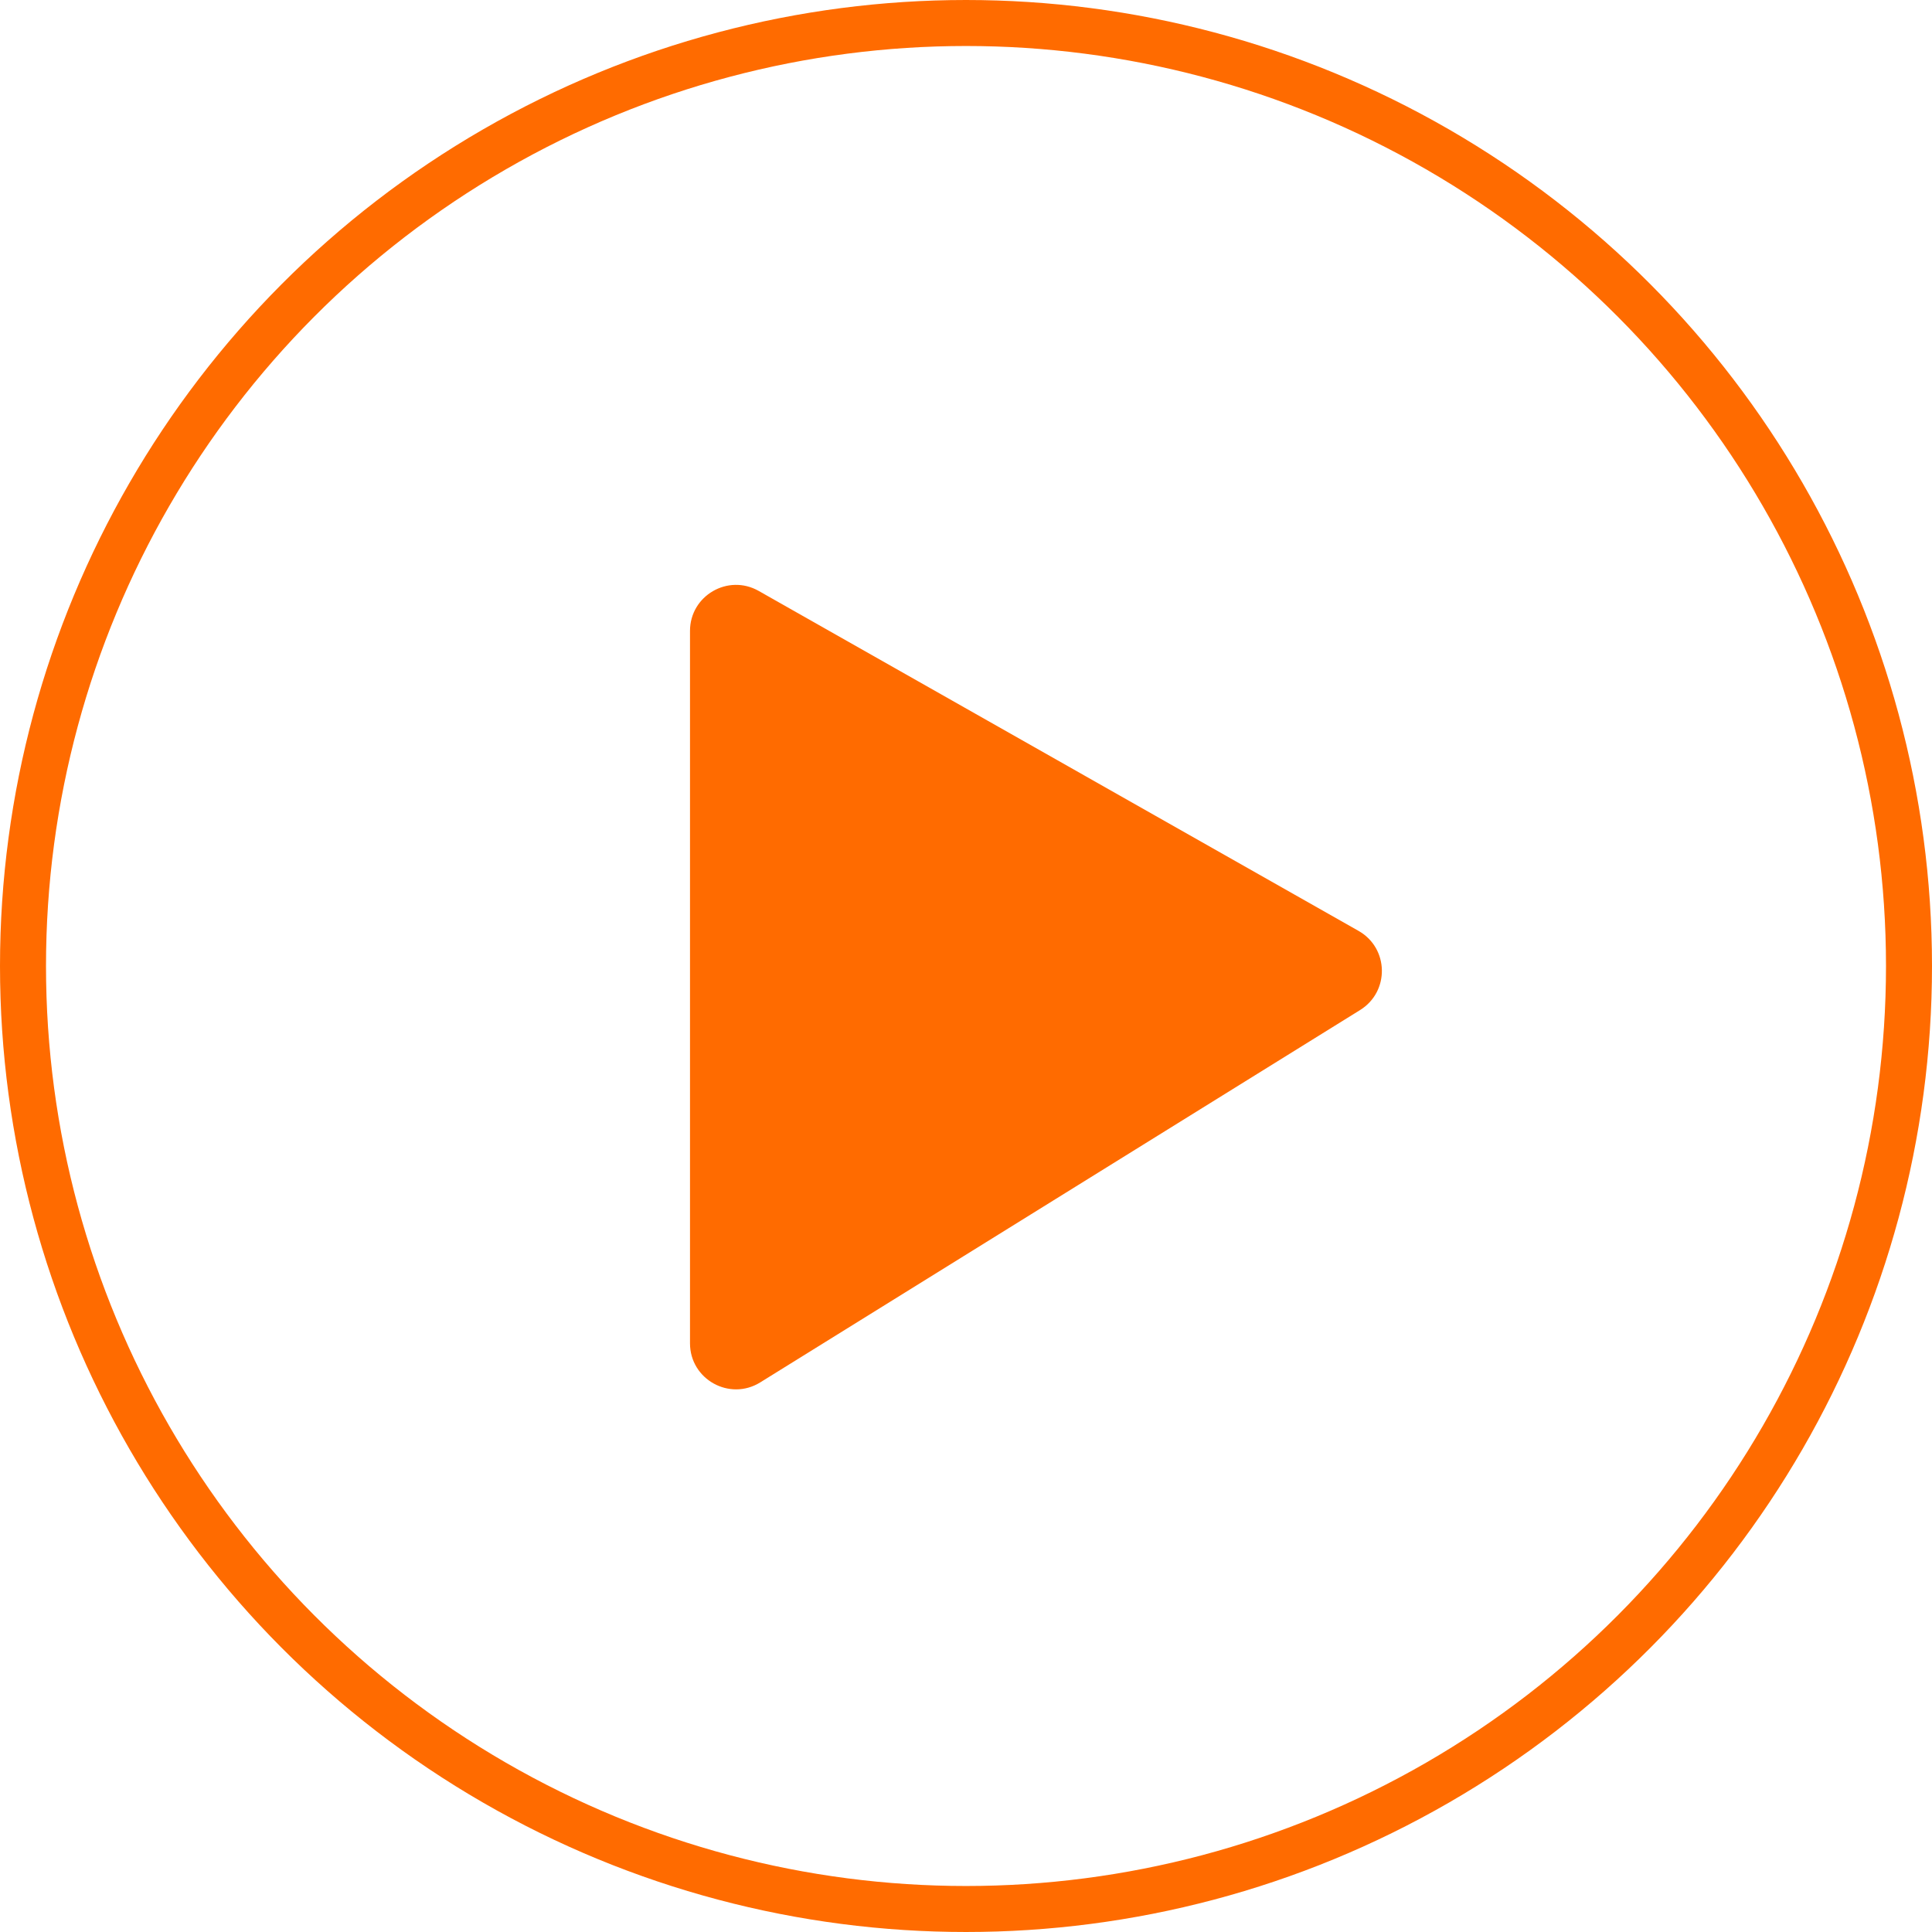
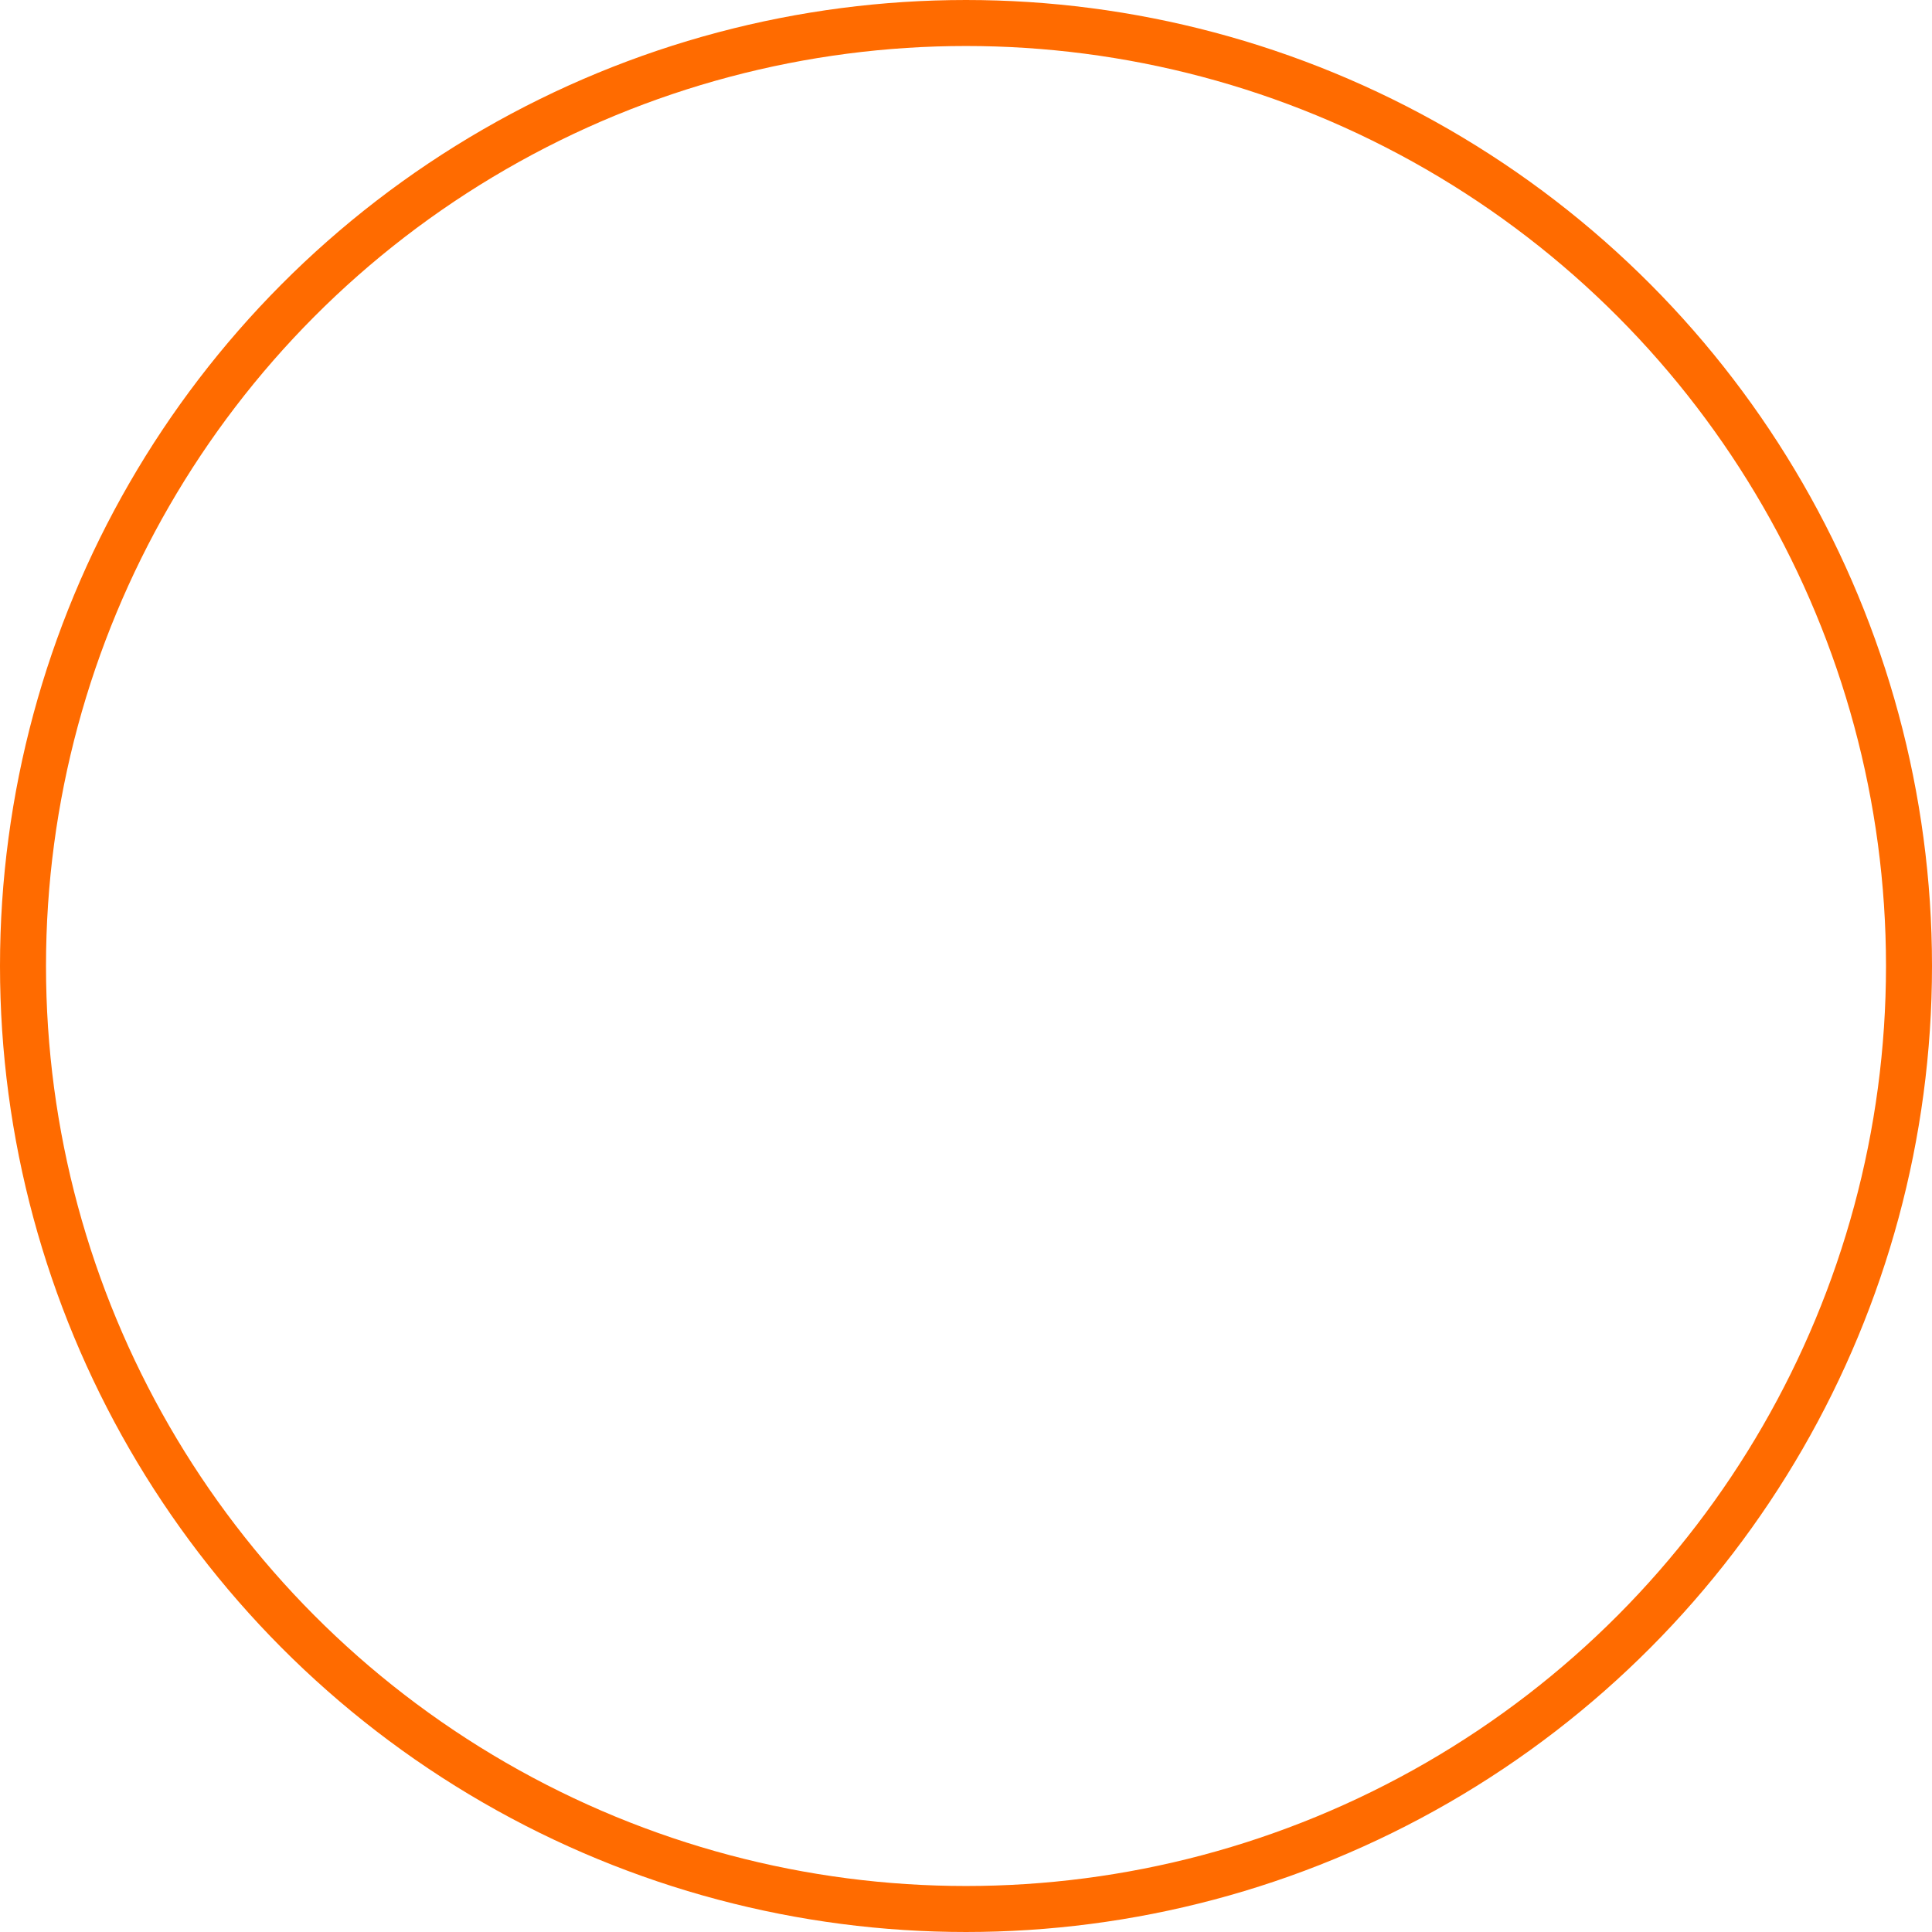
<svg xmlns="http://www.w3.org/2000/svg" width="42" height="42" viewBox="0 0 42 42" fill="none">
  <circle cx="21" cy="21" r="20.5" stroke="#FF6B00" />
-   <path d="M15 29.202V13.716C15 12.95 15.826 12.468 16.493 12.846L29.534 20.237C30.195 20.612 30.213 21.556 29.568 21.957L16.527 30.052C15.861 30.465 15 29.986 15 29.202Z" fill="#FF6B00" />
</svg>